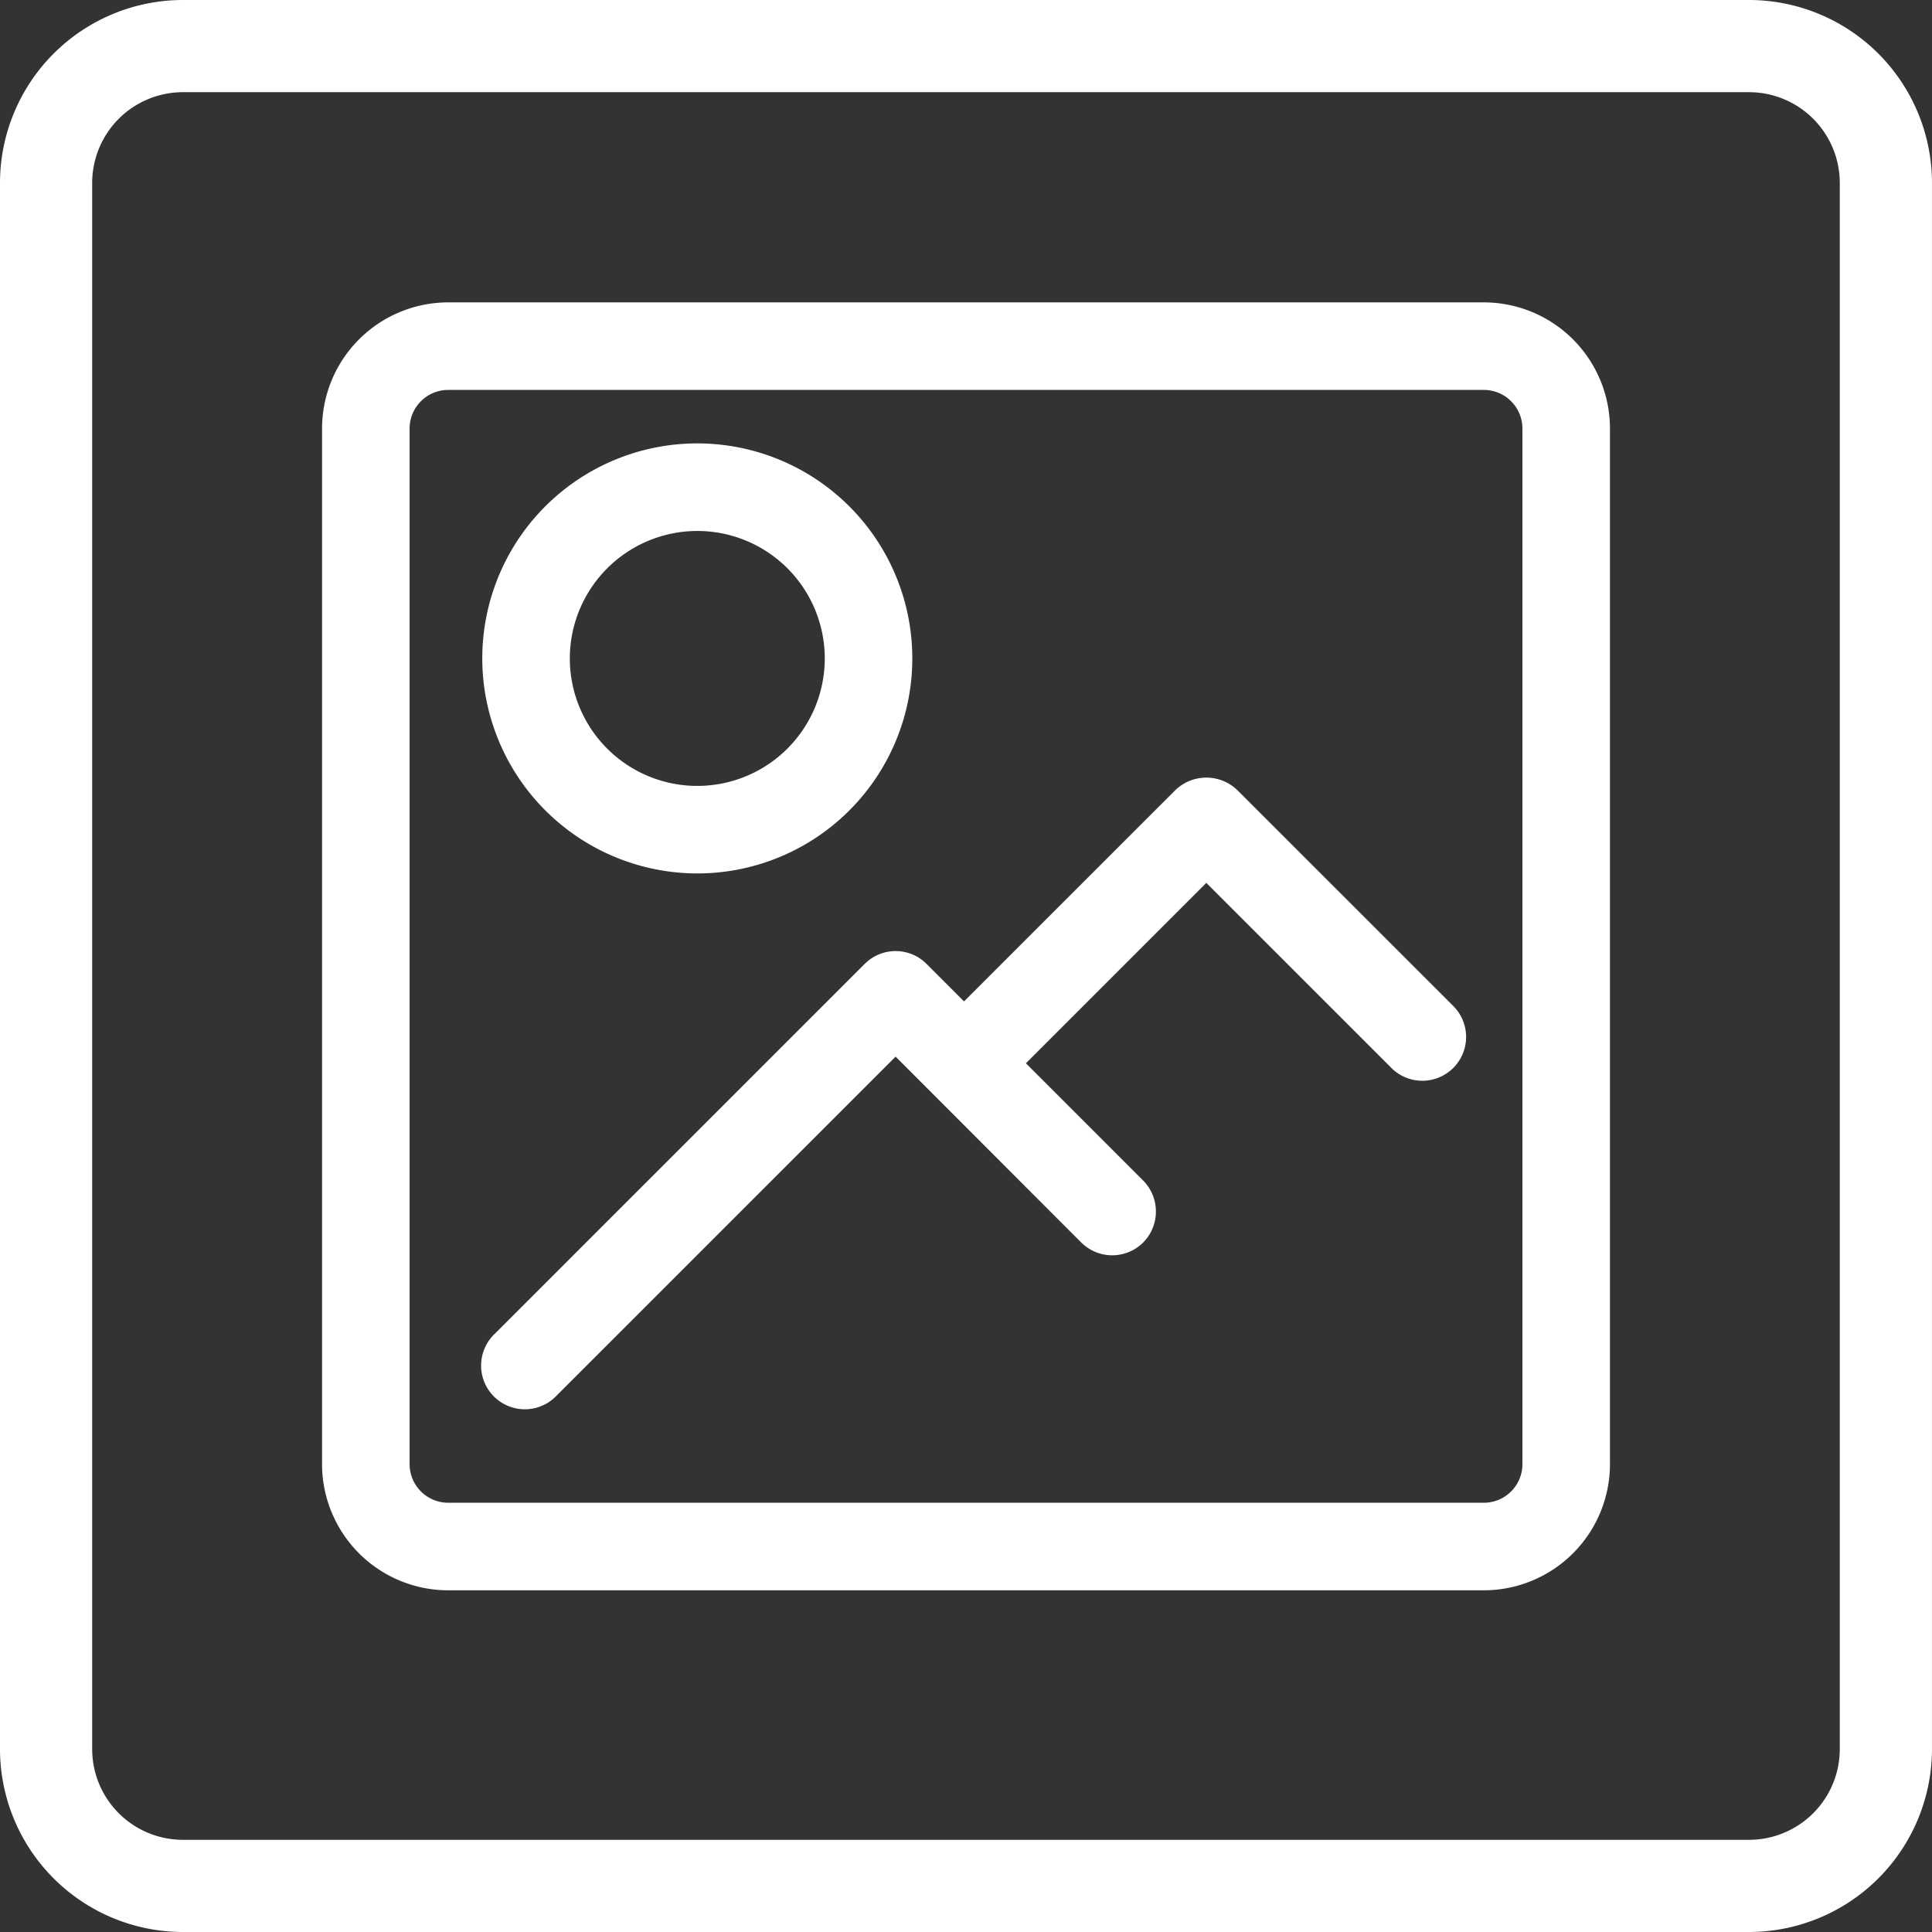
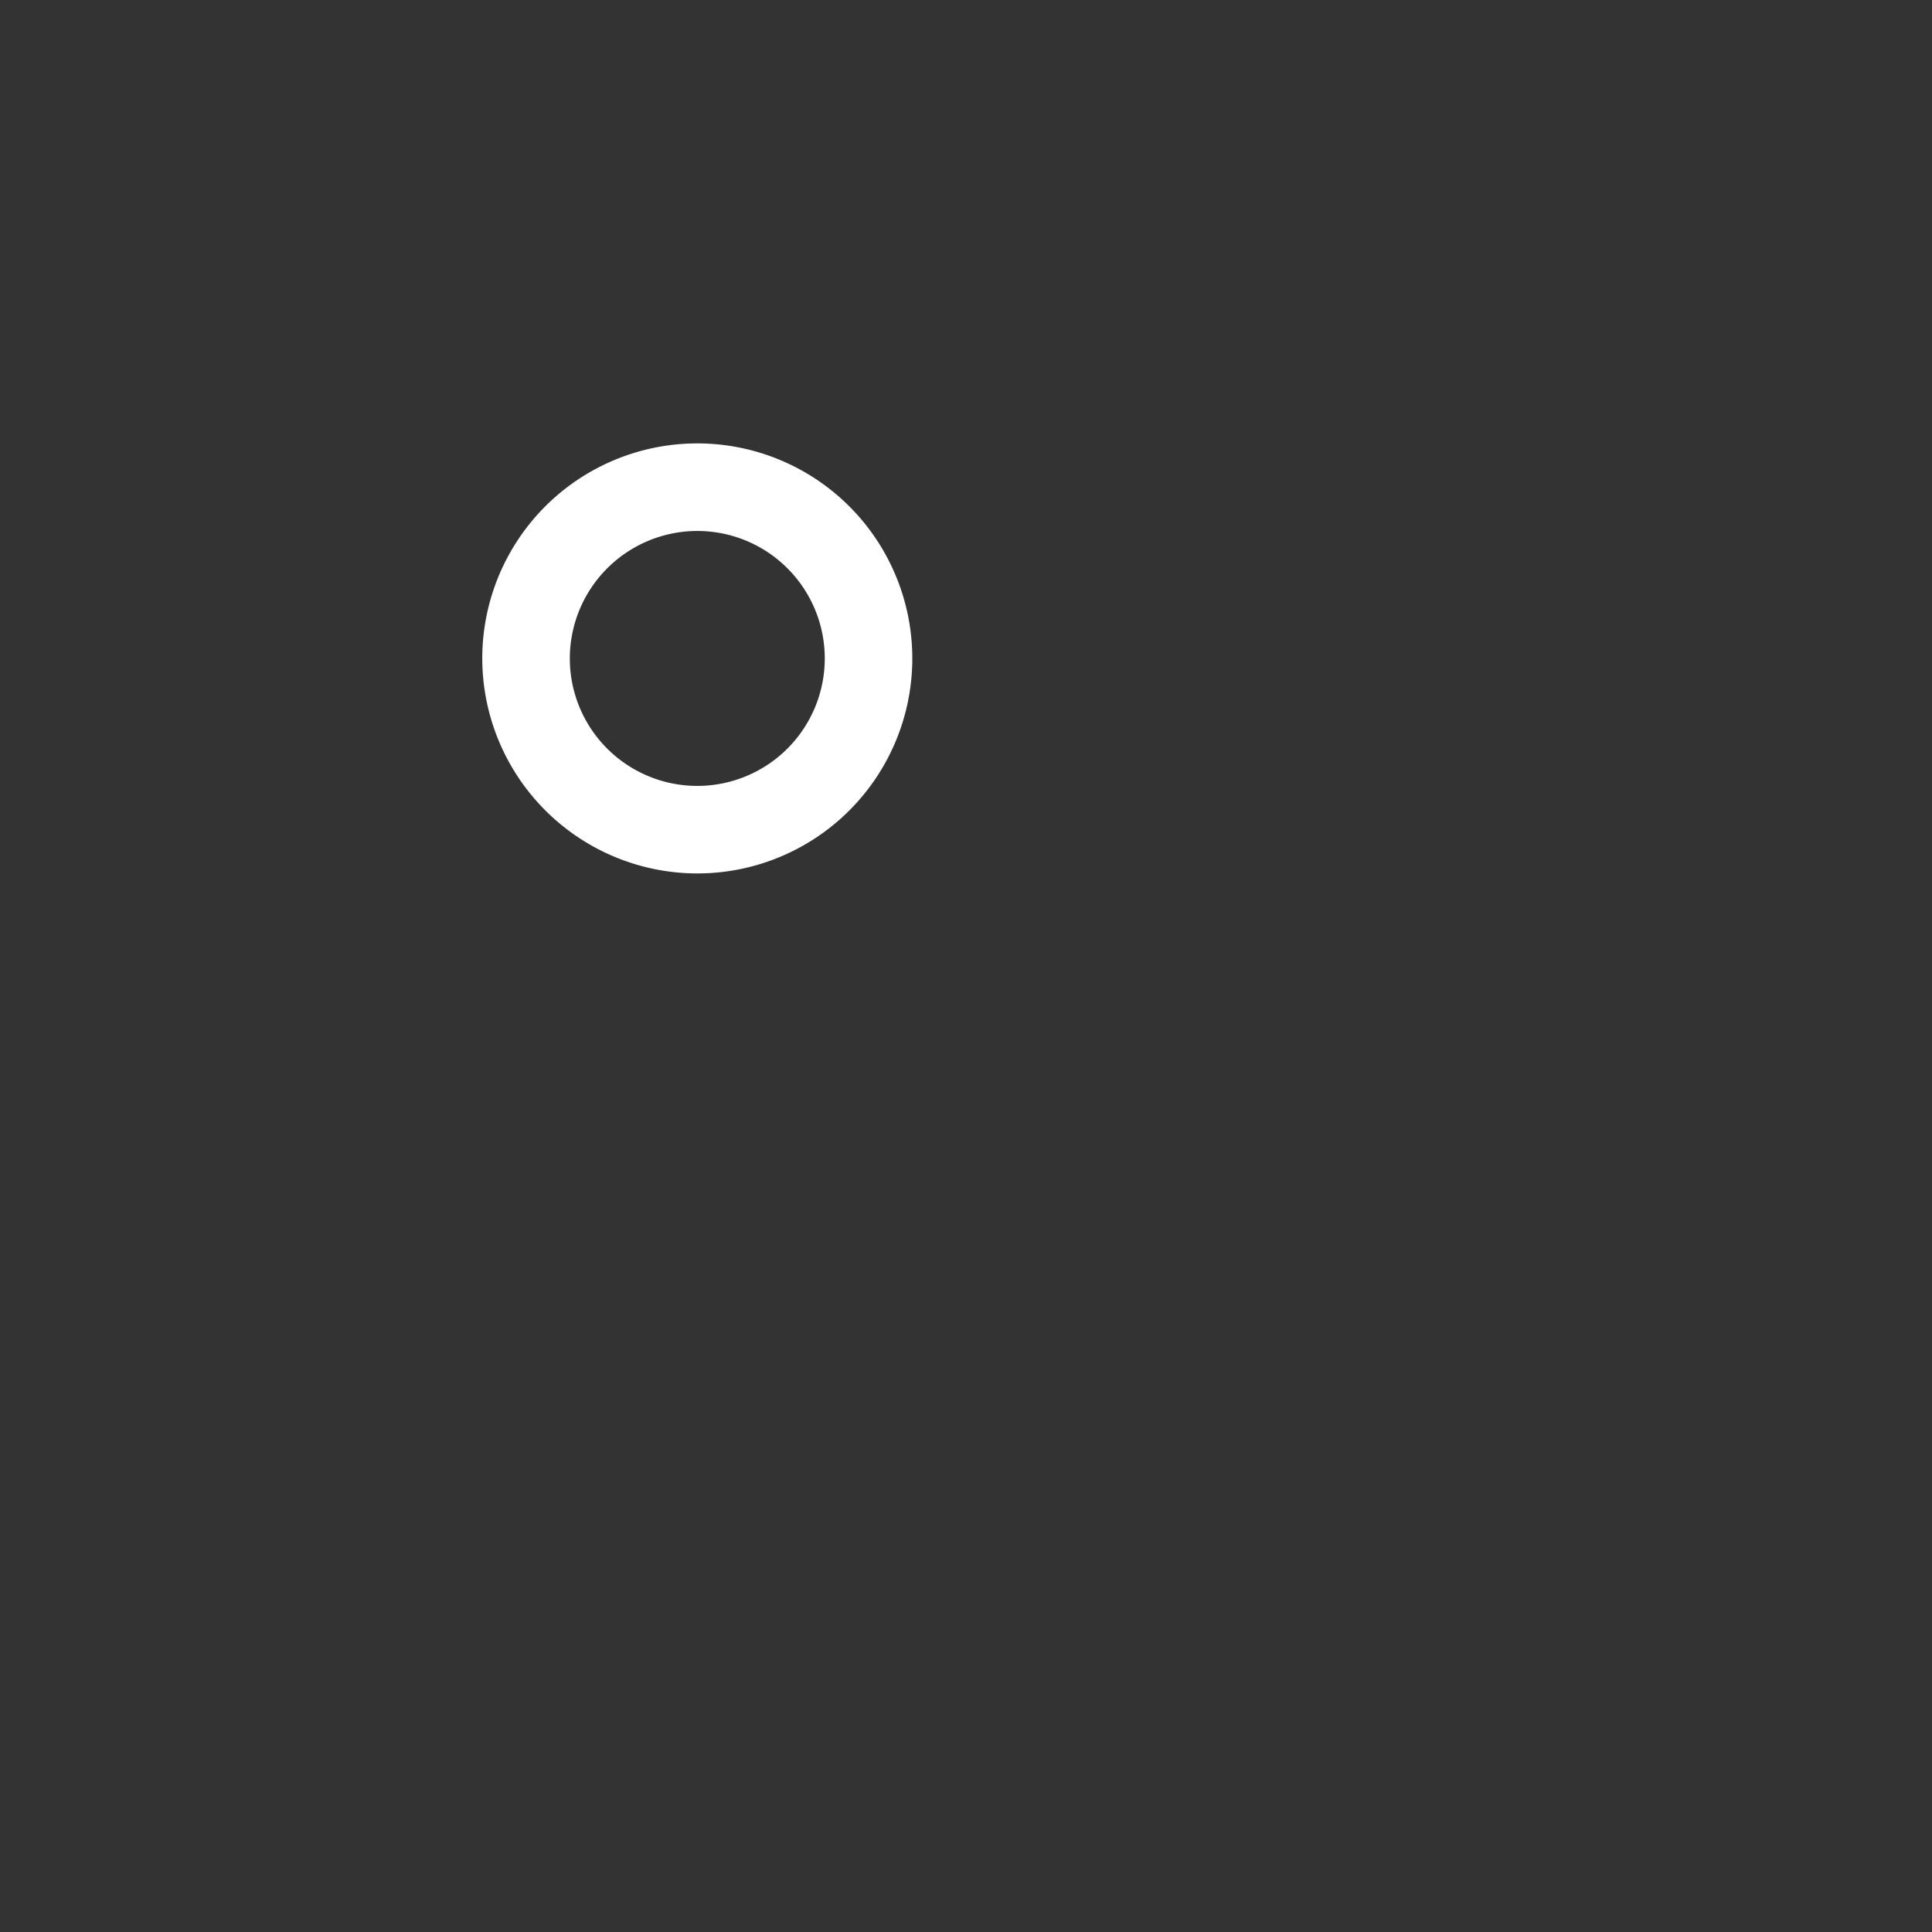
<svg xmlns="http://www.w3.org/2000/svg" width="106.26" height="106.26" viewBox="0 0 106.26 106.26">
  <rect x="0" y="0" width="106.26" height="106.26" fill="#333333" stroke="none" />
  <defs>
    <clipPath id="clip-path">
      <rect id="Rectangle_1390" data-name="Rectangle 1390" width="70.835" height="70.835" fill="#fff" />
    </clipPath>
  </defs>
  <g id="Group_2543" data-name="Group 2543" transform="translate(-1342.225 -7021.935)">
-     <path id="Path_36832" data-name="Path 36832" d="M96.2,781.318H10.057A10.07,10.07,0,0,1,0,771.26V685.115a10.069,10.069,0,0,1,10.057-10.057H96.2a10.07,10.07,0,0,1,10.059,10.057V771.26A10.071,10.071,0,0,1,96.2,781.318M10.057,680.128a4.993,4.993,0,0,0-4.987,4.987V771.26a4.992,4.992,0,0,0,4.987,4.988H96.2a4.993,4.993,0,0,0,4.988-4.988V685.115a4.994,4.994,0,0,0-4.988-4.987Z" transform="translate(1342.225 6346.877)" fill="#fff" />
    <g id="Group_2535" data-name="Group 2535" transform="translate(1359.938 7038.566)">
      <g id="Group_2534" data-name="Group 2534" transform="translate(0 0)" clip-path="url(#clip-path)">
-         <path id="Path_39260" data-name="Path 39260" d="M63.9,0H6.937A6.945,6.945,0,0,0,0,6.937V63.9a6.944,6.944,0,0,0,6.937,6.936H63.9A6.944,6.944,0,0,0,70.835,63.9V6.937A6.944,6.944,0,0,0,63.9,0M4.815,6.937A2.124,2.124,0,0,1,6.937,4.815H63.9A2.124,2.124,0,0,1,66.02,6.937V63.9A2.123,2.123,0,0,1,63.9,66.02H6.937A2.124,2.124,0,0,1,4.815,63.9Z" transform="translate(0 0)" fill="#fff" />
        <path id="Path_39261" data-name="Path 39261" d="M24.655,34.945A11.826,11.826,0,1,0,12.829,23.12,11.839,11.839,0,0,0,24.655,34.945m0-18.836a7.011,7.011,0,1,1-7.011,7.011,7.019,7.019,0,0,1,7.011-7.011" transform="translate(-4.017 -3.537)" fill="#fff" />
-         <path id="Path_39262" data-name="Path 39262" d="M33.862,48.3,13.538,68.623a2.406,2.406,0,1,0,3.4,3.4L35.563,53.4,45.771,63.619a2.412,2.412,0,0,0,3.412,0,2.422,2.422,0,0,0,0-3.4L42.73,53.765l9.922-9.922L62.87,54.061a2.409,2.409,0,0,0,3.4-3.412L54.354,38.738a2.454,2.454,0,0,0-3.4,0L39.327,50.362,37.265,48.3a2.4,2.4,0,0,0-3.4,0" transform="translate(-4.018 -11.916)" fill="#fff" />
      </g>
    </g>
  </g>
</svg>